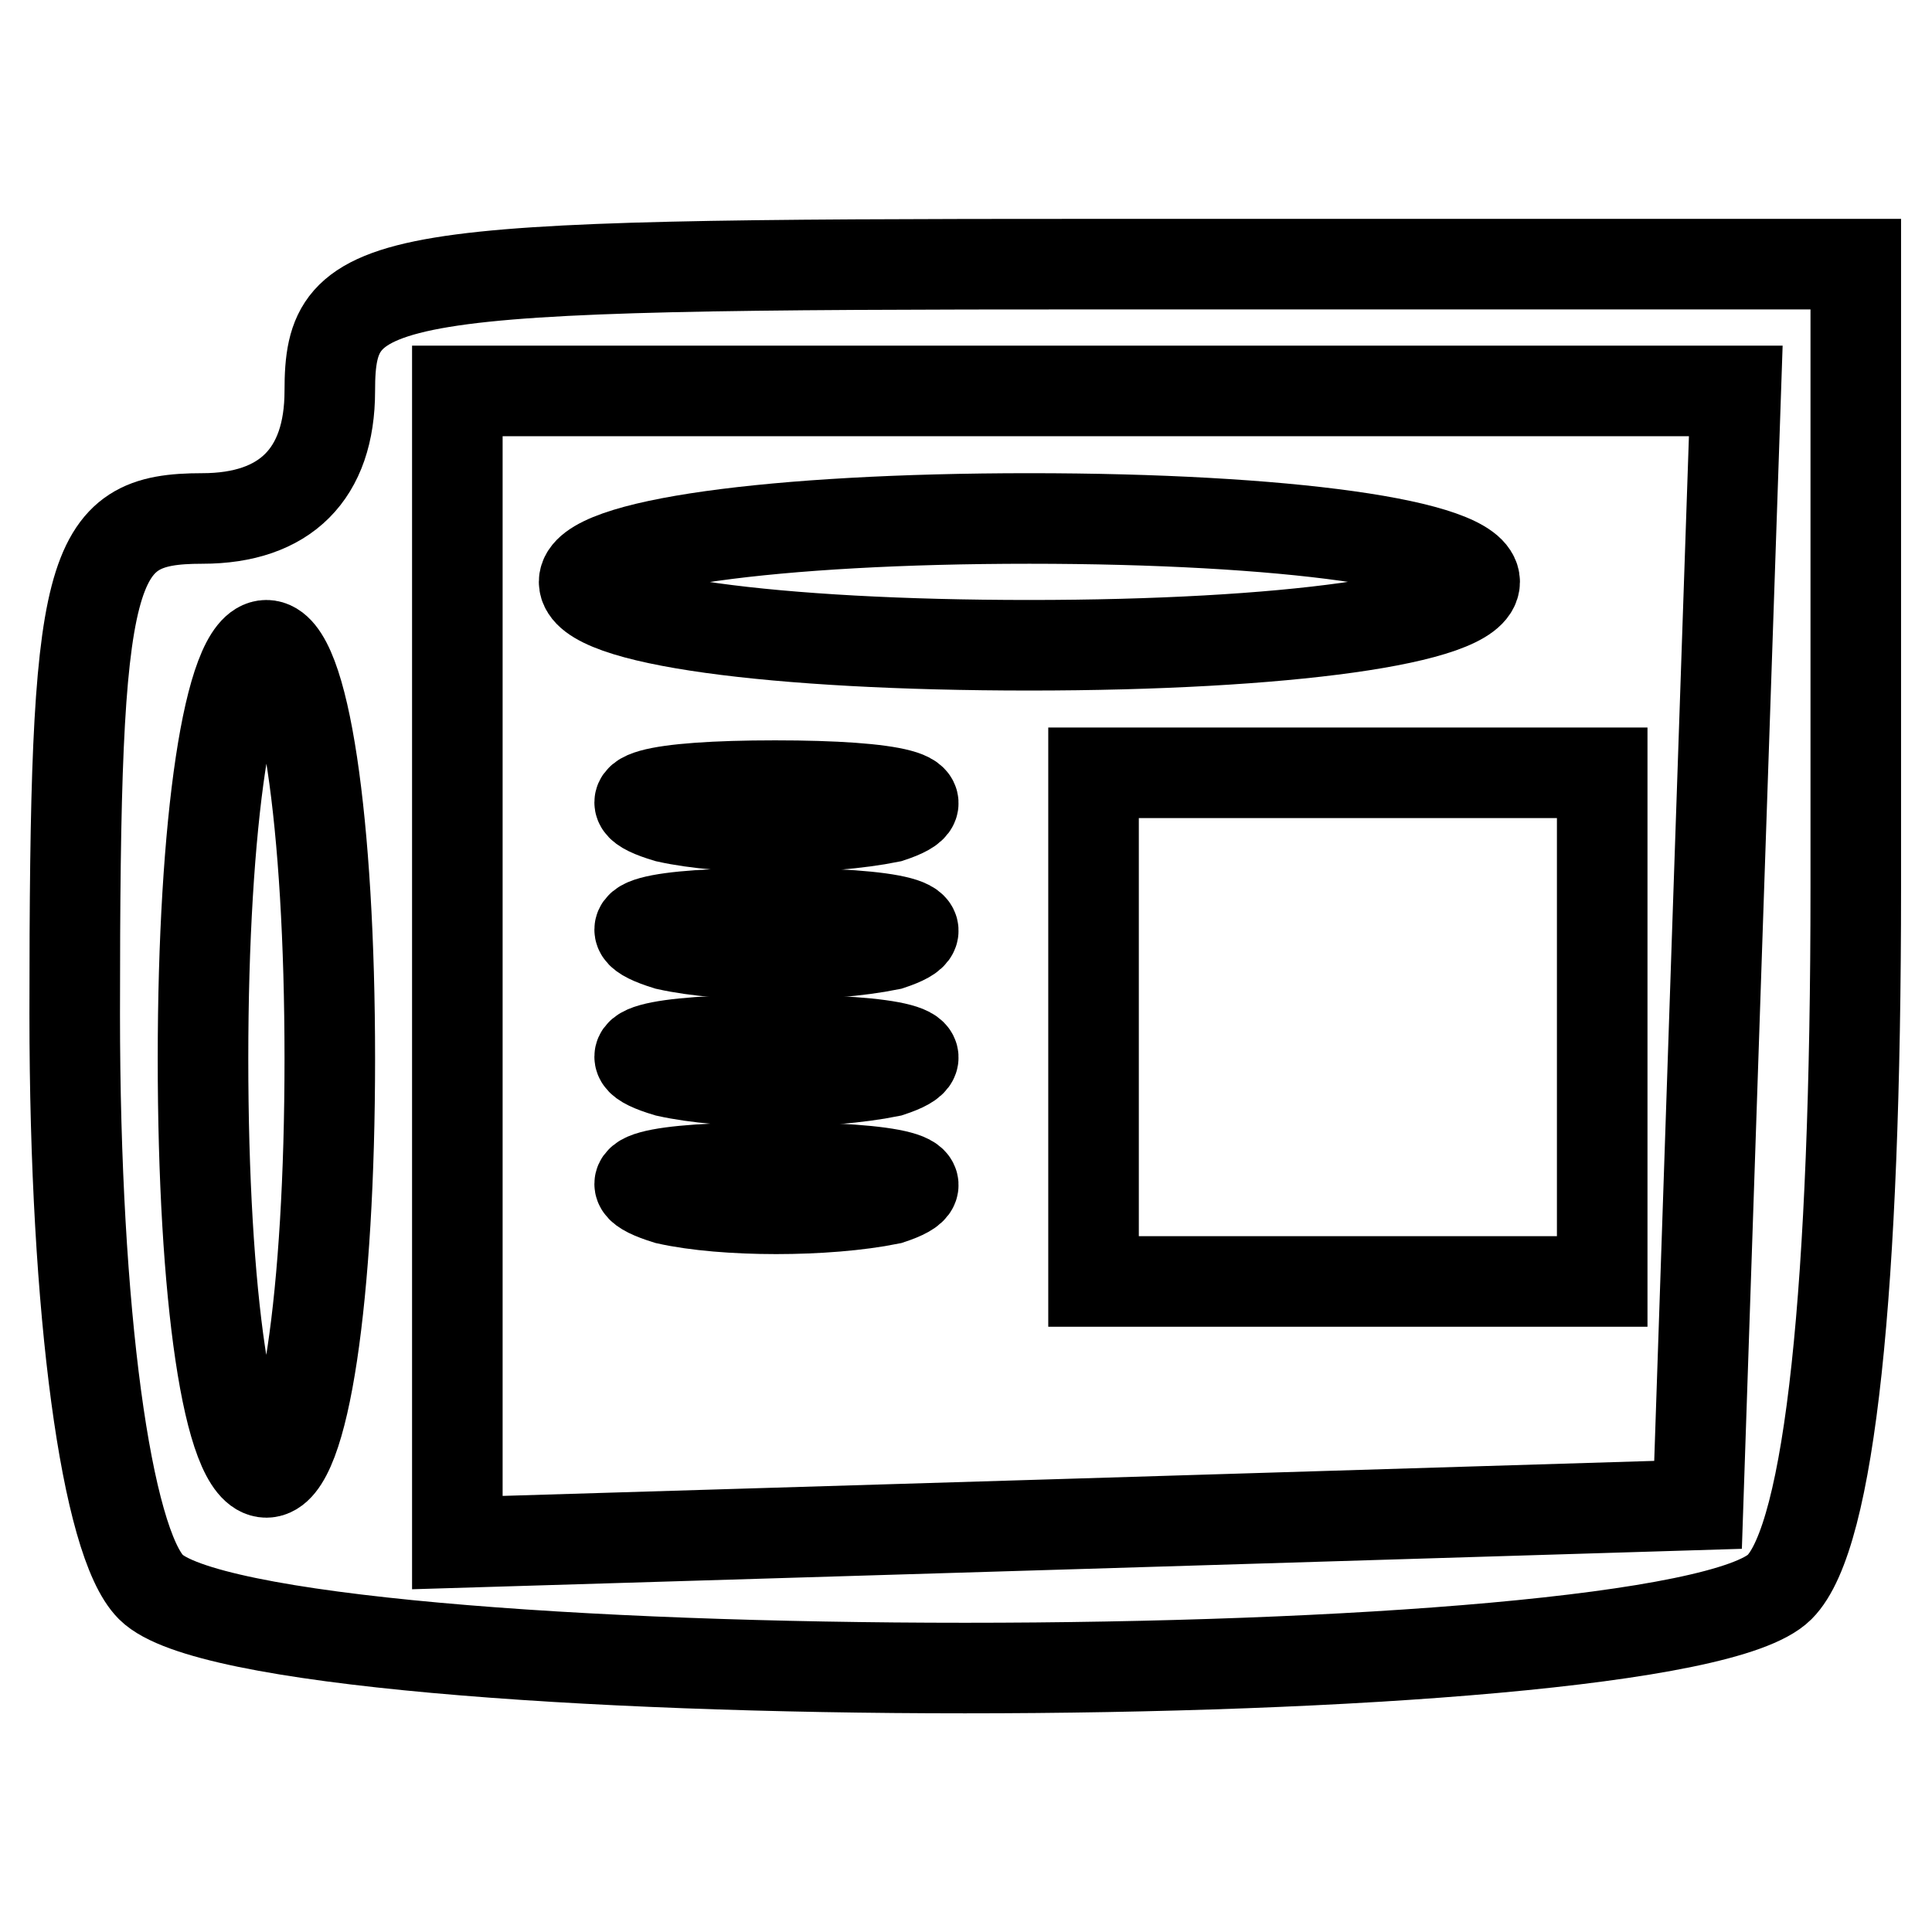
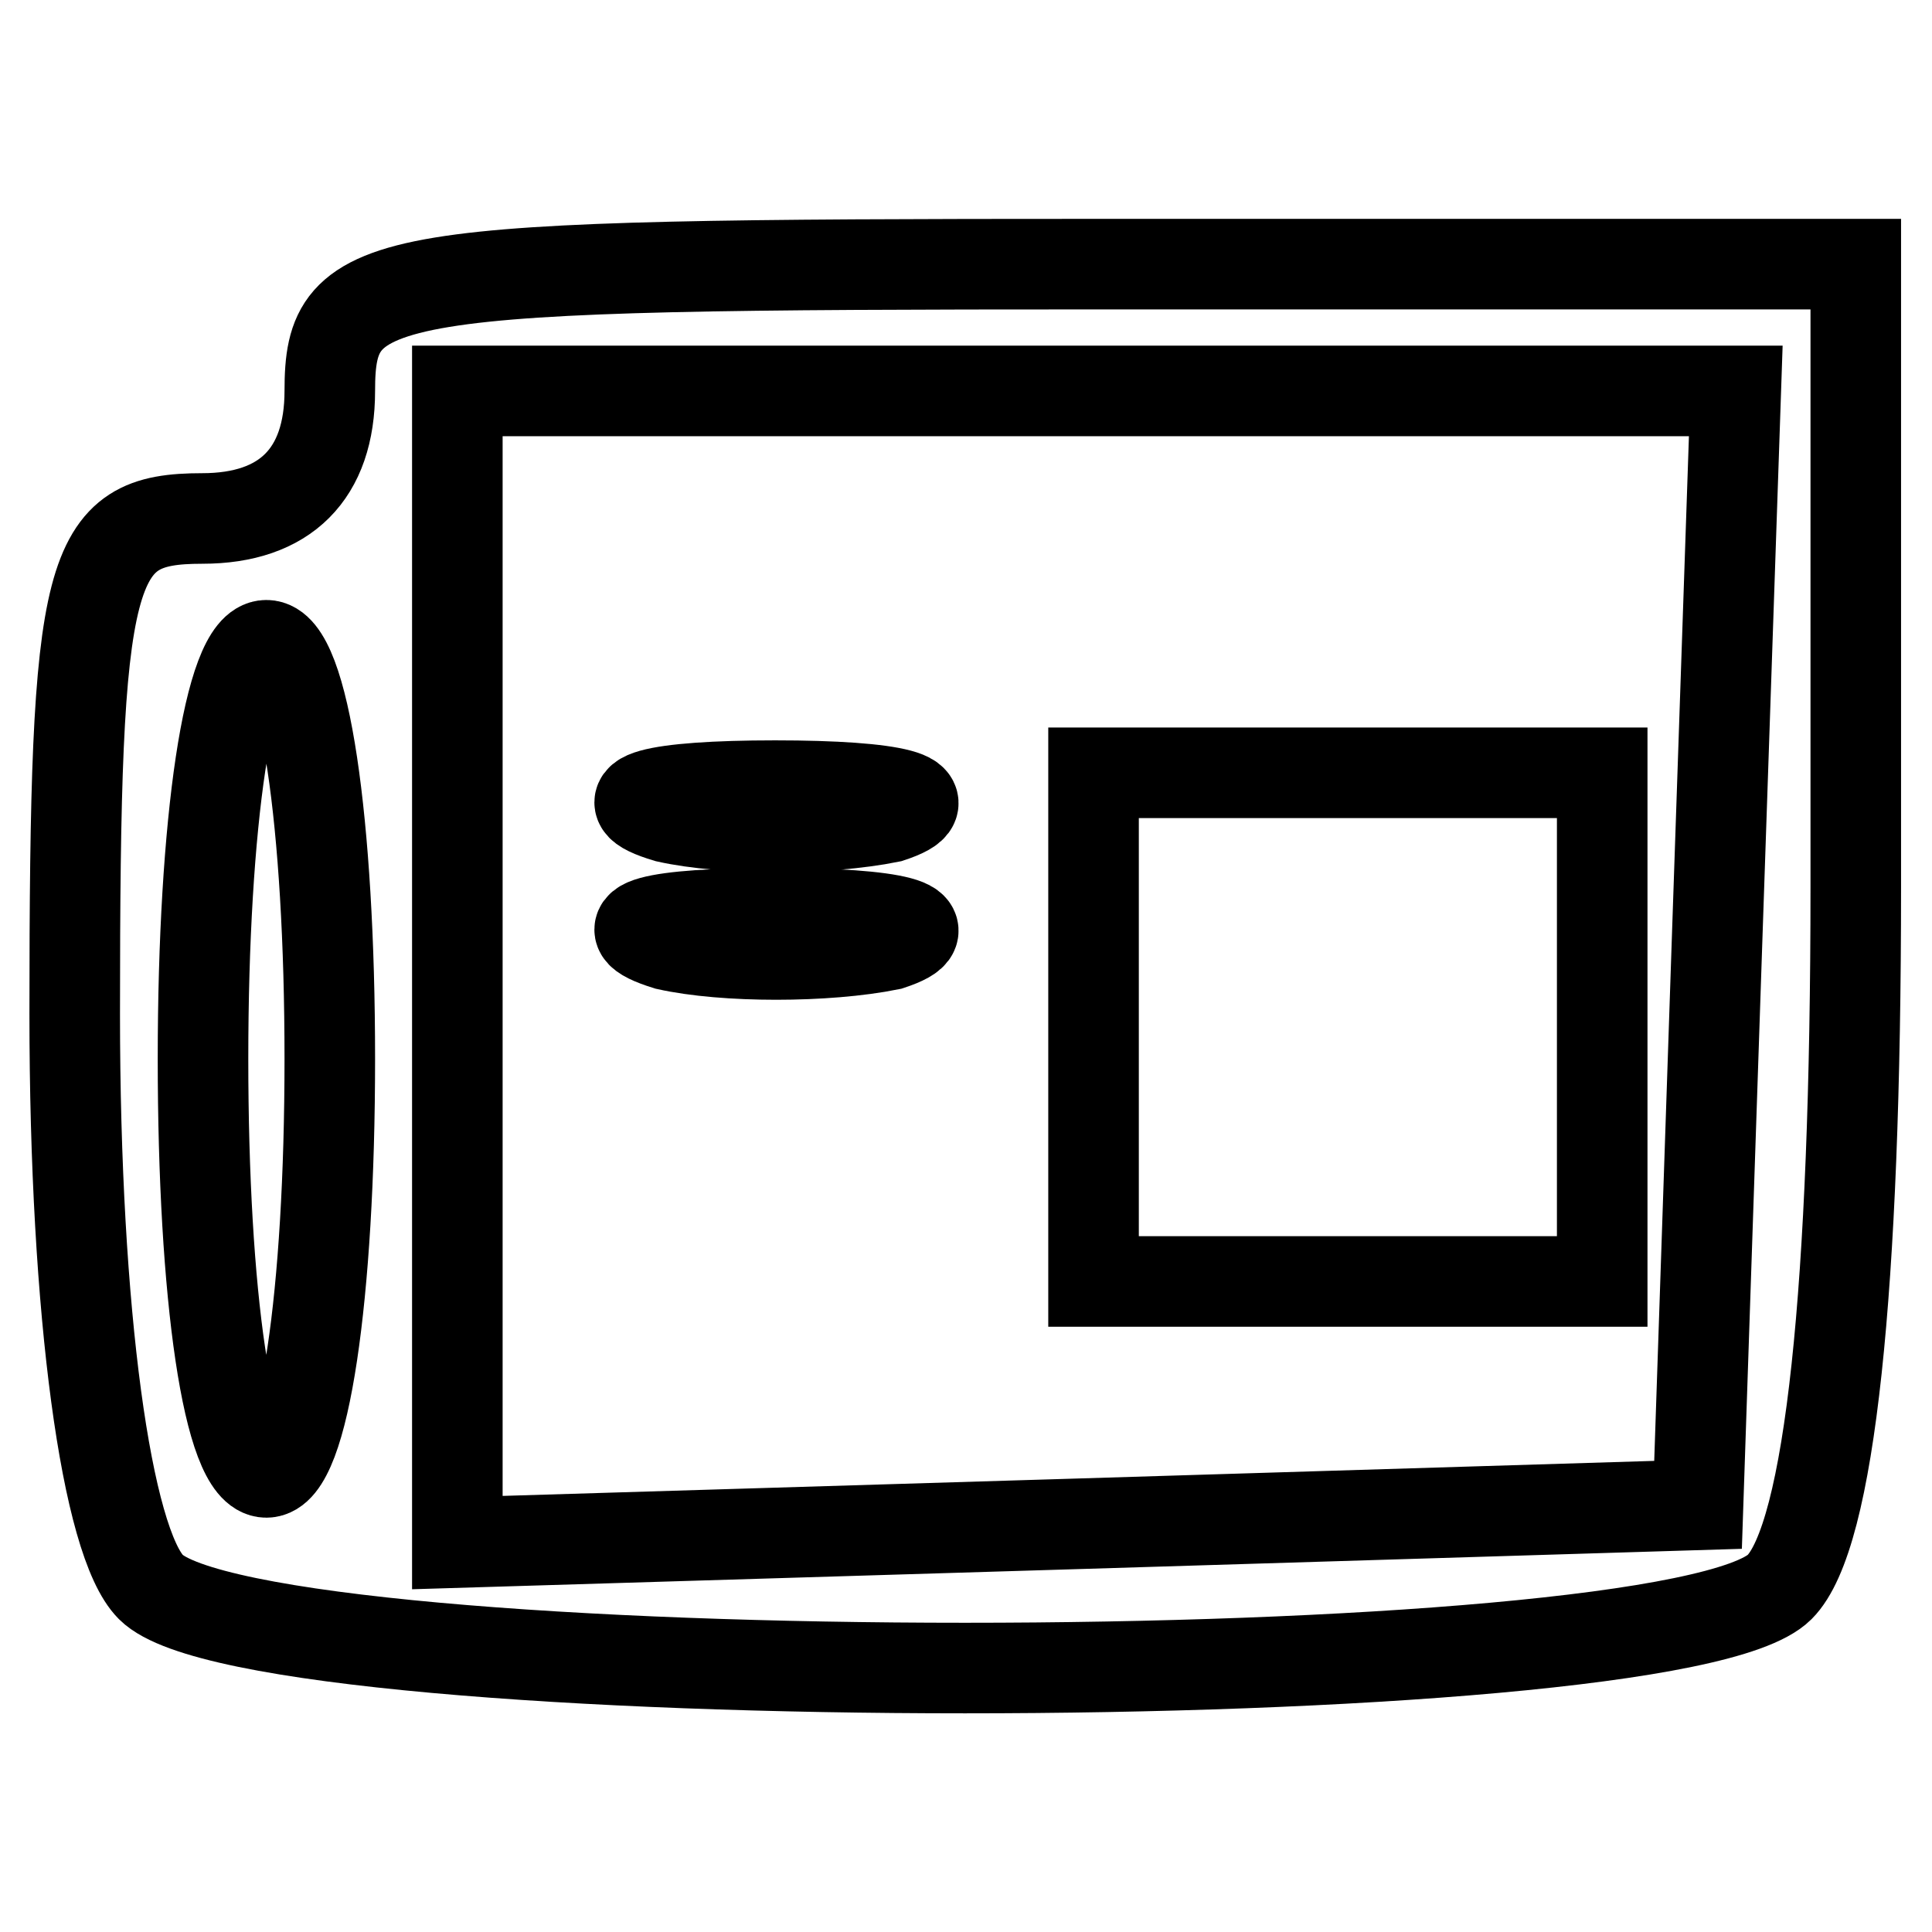
<svg xmlns="http://www.w3.org/2000/svg" version="1.1" x="0px" y="0px" viewBox="0 0 256 256" enable-background="new 0 0 256 256" xml:space="preserve">
  <g>
    <g>
      <g>
        <path stroke-width="12" fill-opacity="0" stroke="#000000" d="M43.7,51.8c0,11-5.9,16.9-16.9,16.9c-15.2,0-16.9,5.9-16.9,65.7c0,39.6,4.2,70,10.1,75.9c14.3,14.3,201.4,14.3,215.8,0c6.7-6.7,10.1-39.6,10.1-92.7V35H144.9C49.6,35,43.7,35.8,43.7,51.8z M227.5,125.2l-2.5,74.2l-81.8,2.5l-82.6,2.5v-76.7V51.8h84.3H230L227.5,125.2z M43.7,140.3c0,31.2-3.4,54.8-8.4,54.8c-5.1,0-8.4-23.6-8.4-54.8s3.4-54.8,8.4-54.8C40.3,85.5,43.7,109.1,43.7,140.3z" />
-         <path stroke-width="12" fill-opacity="0" stroke="#000000" d="M77.4,77.1c0,5.1,25.3,8.4,59,8.4c33.7,0,59-3.4,59-8.4s-25.3-8.4-59-8.4C102.7,68.7,77.4,72.1,77.4,77.1z" />
        <path stroke-width="12" fill-opacity="0" stroke="#000000" d="M88.4,108.3c7.6,1.7,21.1,1.7,29.5,0c7.6-2.5,0.8-4.2-15.2-4.2S80,105.8,88.4,108.3z" />
        <path stroke-width="12" fill-opacity="0" stroke="#000000" d="M144.9,136.1v33.7h33.7h33.7v-33.7v-33.7h-33.7h-33.7V136.1z" />
        <path stroke-width="12" fill-opacity="0" stroke="#000000" d="M88.4,125.2c7.6,1.7,21.1,1.7,29.5,0c7.6-2.5,0.8-4.2-15.2-4.2S80,122.6,88.4,125.2z" />
-         <path stroke-width="12" fill-opacity="0" stroke="#000000" d="M88.4,142c7.6,1.7,21.1,1.7,29.5,0c7.6-2.5,0.8-4.2-15.2-4.2S80,139.5,88.4,142z" />
-         <path stroke-width="12" fill-opacity="0" stroke="#000000" d="M88.4,158.9c7.6,1.7,21.1,1.7,29.5,0c7.6-2.5,0.8-4.2-15.2-4.2S80,156.3,88.4,158.9z" />
      </g>
    </g>
  </g>
</svg>